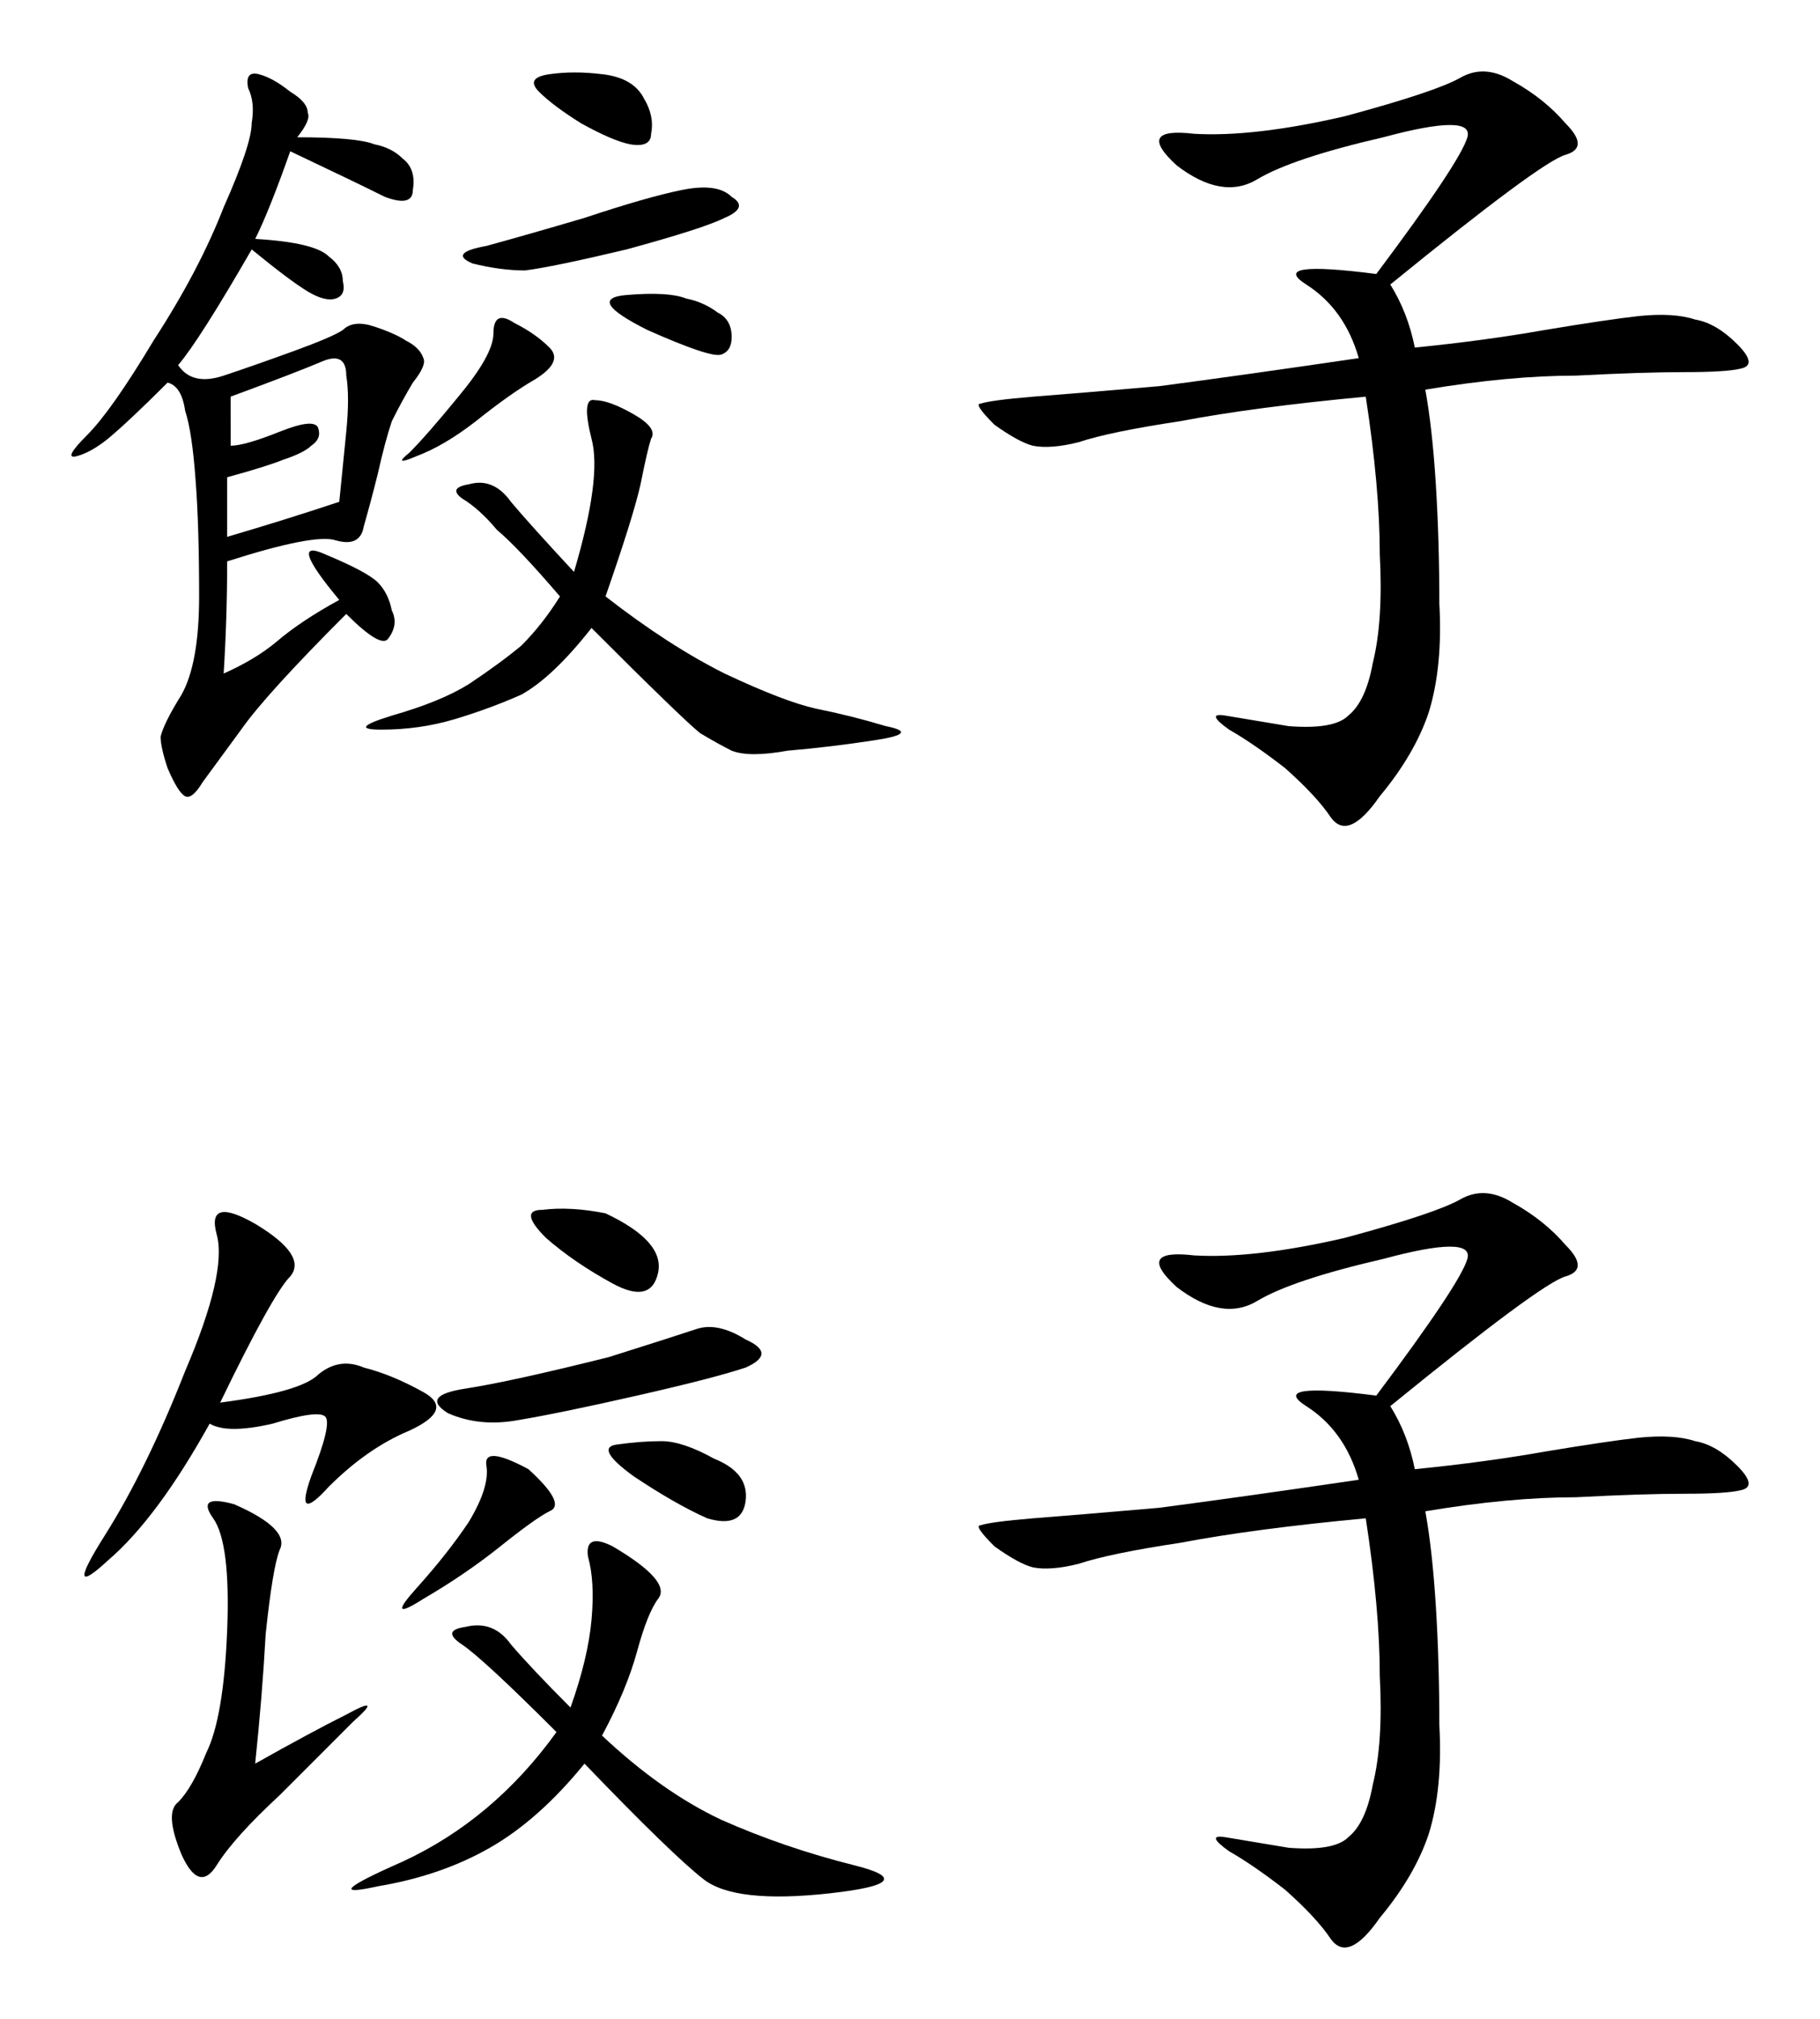
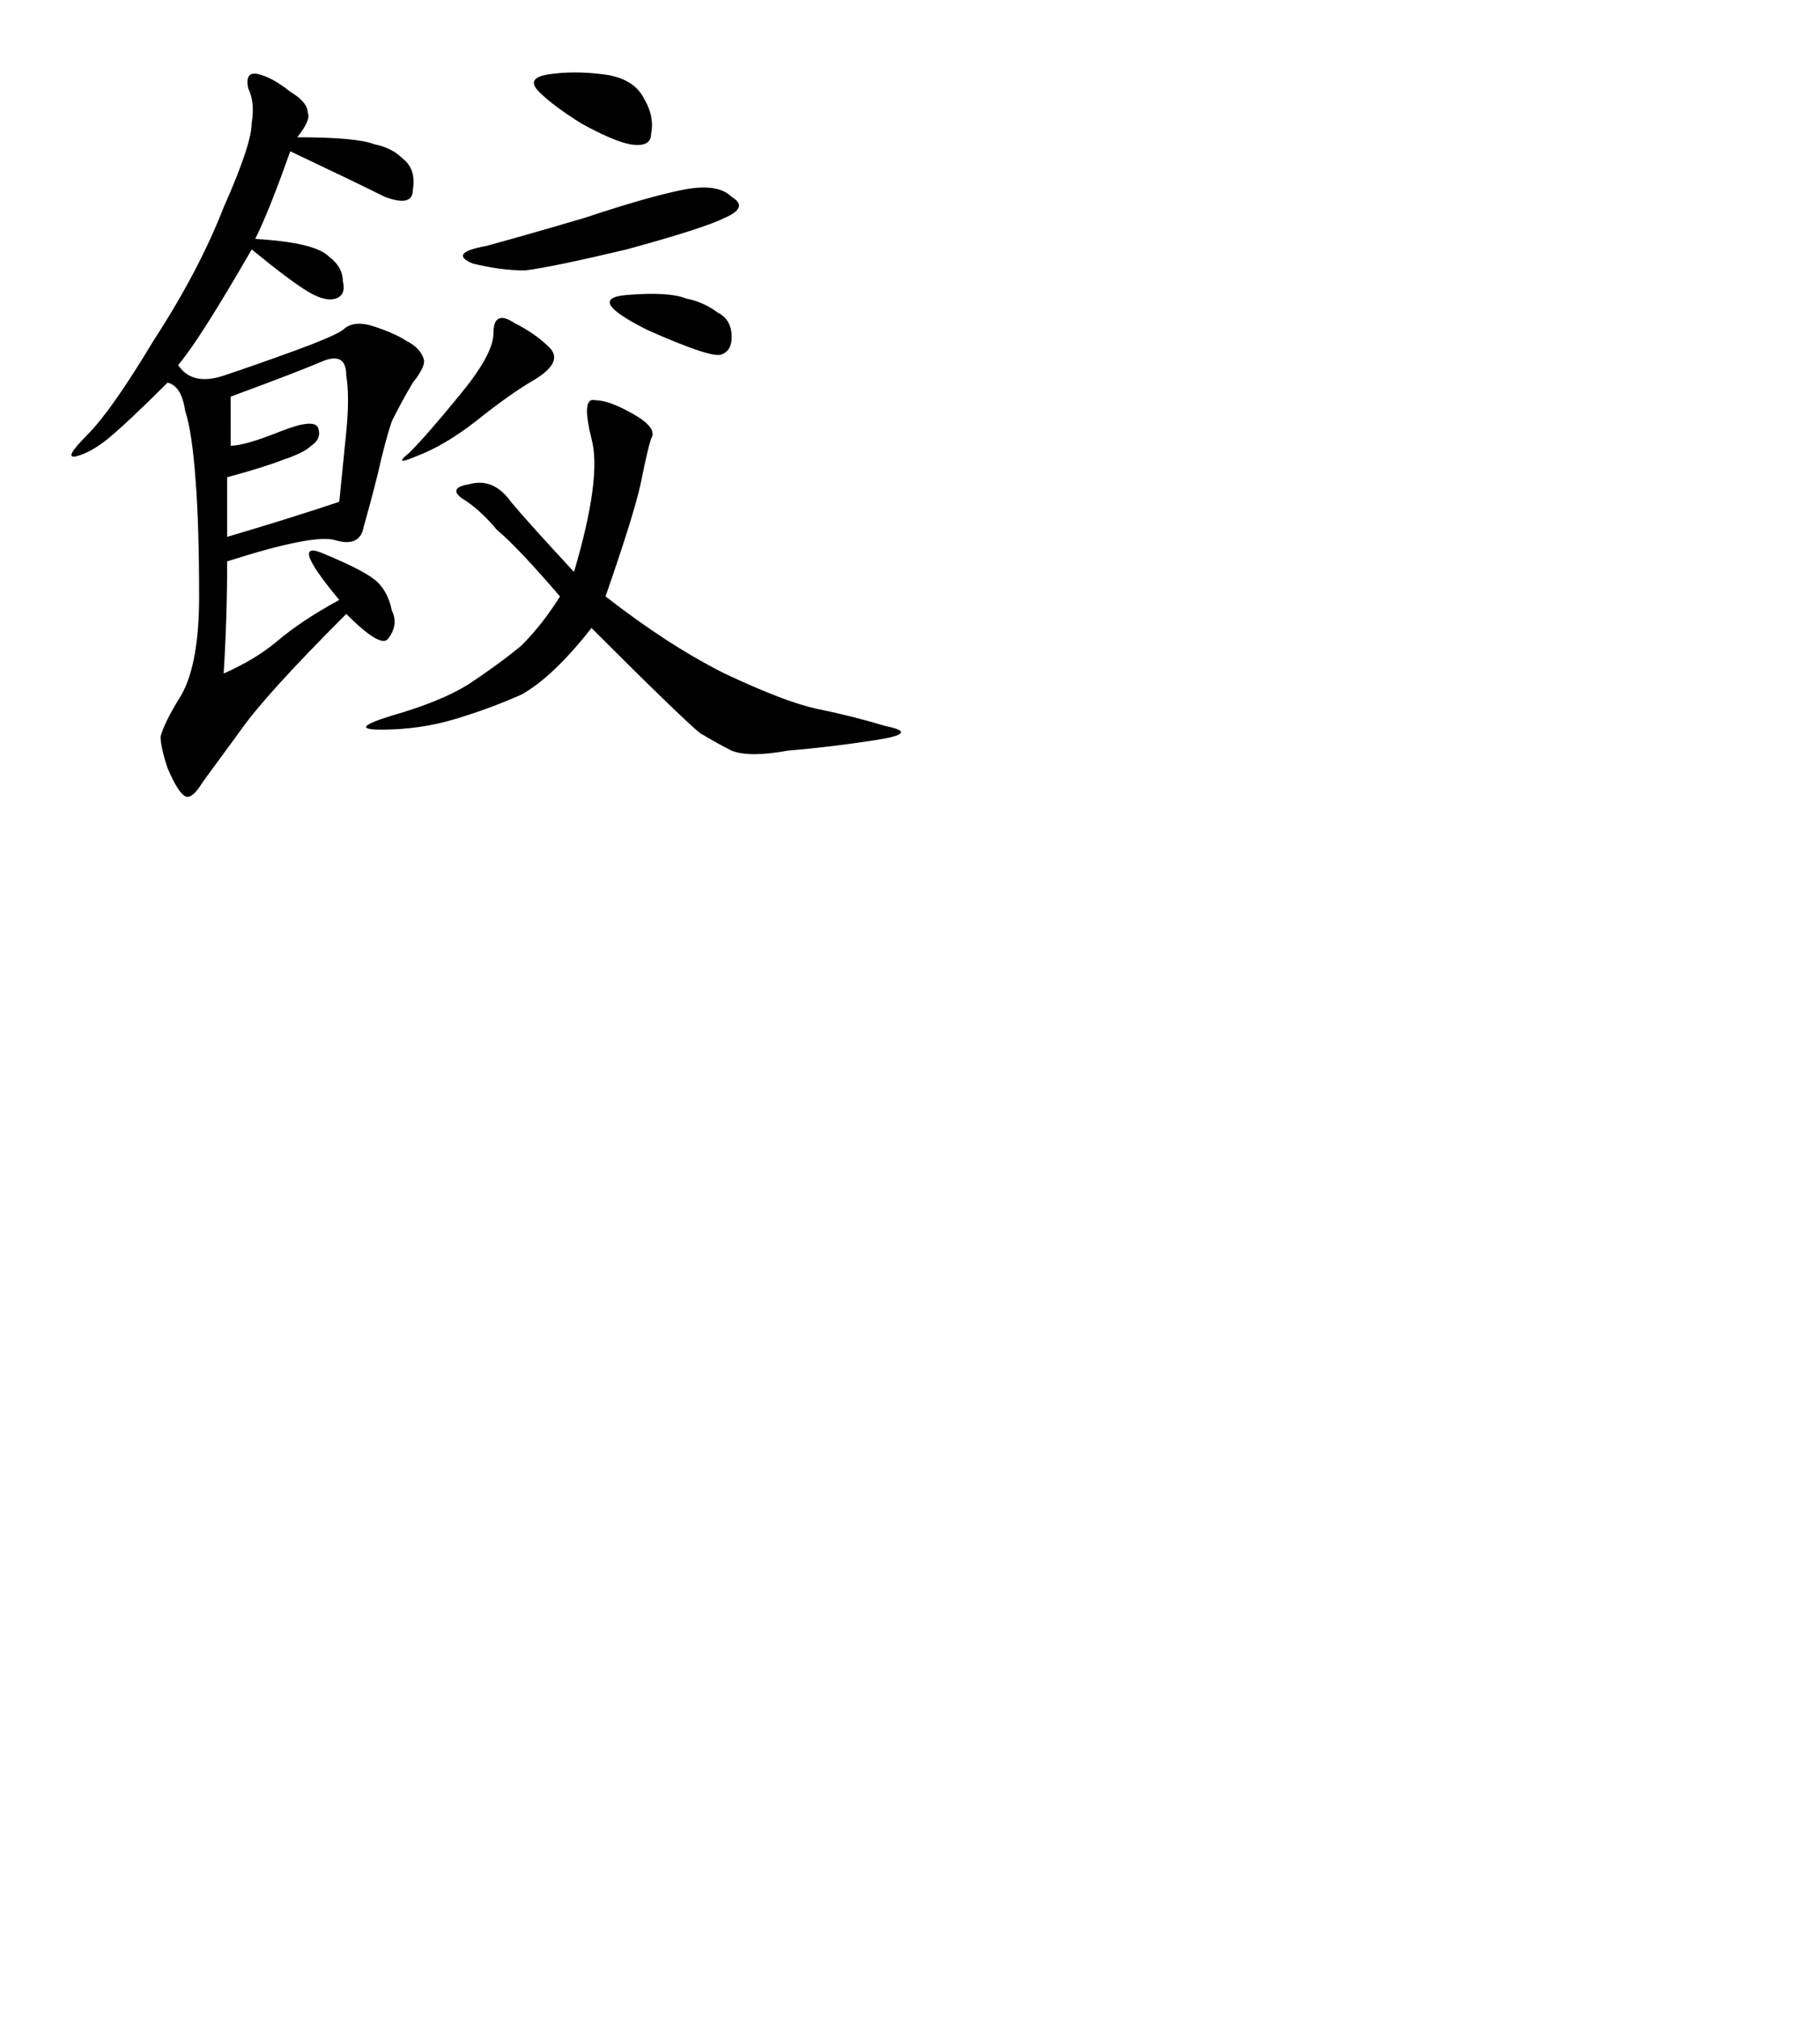
<svg xmlns="http://www.w3.org/2000/svg" id="svg8" version="1.1" viewBox="0 0 101.937 113.024" height="113.024mm" width="101.937mm">
  <defs id="defs2" />
  <g transform="translate(-66.203,-133.551)" id="layer1">
    <g id="text66" style="font-style:normal;font-variant:normal;font-weight:normal;font-stretch:normal;font-size:50.233px;line-height:125%;font-family:KaiTi;-inkscape-font-specification:'KaiTi, Normal';text-align:start;letter-spacing:0px;word-spacing:0px;writing-mode:lr-tb;text-anchor:start;fill:#000000;fill-opacity:1;stroke:none;stroke-width:1.116px;stroke-linecap:butt;stroke-linejoin:miter;stroke-opacity:1" aria-label="餃子 饺子">
      <path id="path70" style="stroke-width:1.116px" d="m 82.851,141.236 q 3.336,0 4.317,0.392 0.981,0.196 1.57,0.785 0.785,0.589 0.589,1.766 0,0.981 -1.57,0.392 -1.57,-0.785 -5.298,-2.551 -1.177,3.336 -1.962,4.906 3.336,0.196 4.121,0.981 0.785,0.589 0.785,1.374 0.196,0.785 -0.392,0.981 -0.589,0.196 -1.57,-0.392 -0.981,-0.589 -3.14,-2.355 -2.943,5.102 -4.121,6.475 0.785,1.177 2.551,0.589 1.766,-0.589 3.924,-1.374 2.158,-0.785 2.747,-1.177 0.589,-0.589 1.766,-0.196 1.177,0.392 1.766,0.785 0.785,0.392 0.981,0.981 0.196,0.392 -0.589,1.374 -0.589,0.981 -1.177,2.158 -0.392,1.177 -0.785,2.943 -0.392,1.57 -0.785,2.943 -0.196,1.177 -1.57,0.785 -1.177,-0.392 -6.083,1.177 0,3.14 -0.196,6.279 1.766,-0.785 2.943,-1.766 1.374,-1.177 3.532,-2.355 -2.943,-3.532 -0.785,-2.551 2.355,0.981 2.943,1.57 0.589,0.589 0.785,1.57 0.392,0.785 -0.196,1.57 -0.392,0.589 -2.355,-1.374 -4.513,4.513 -5.887,6.475 l -2.158,2.943 q -0.589,0.981 -0.981,0.785 -0.392,-0.196 -0.981,-1.57 -0.392,-1.177 -0.392,-1.766 0.196,-0.785 1.177,-2.355 0.981,-1.766 0.981,-5.494 0,-3.924 -0.196,-6.475 -0.196,-2.747 -0.589,-3.924 -0.196,-1.374 -0.981,-1.57 -2.158,2.158 -3.336,3.14 -0.981,0.785 -1.766,0.981 -0.785,0.196 0.589,-1.177 1.374,-1.374 3.728,-5.298 2.551,-3.924 3.924,-7.456 1.57,-3.532 1.57,-4.709 0.196,-1.177 -0.196,-1.962 -0.196,-0.981 0.589,-0.785 0.785,0.196 1.766,0.981 0.981,0.589 0.981,1.177 0.196,0.392 -0.589,1.374 z m 17.268,25.705 q 3.532,2.747 6.672,4.317 3.336,1.57 5.102,1.962 1.962,0.392 3.924,0.981 1.962,0.392 -0.589,0.785 -2.551,0.392 -4.906,0.589 -2.158,0.392 -3.14,0 -0.785,-0.392 -1.766,-0.981 -0.981,-0.785 -6.083,-5.887 -2.158,2.747 -3.924,3.728 -1.766,0.785 -3.728,1.374 -1.962,0.589 -4.121,0.589 -1.962,0 0.589,-0.785 2.747,-0.785 4.317,-1.766 1.766,-1.177 2.943,-2.158 1.177,-1.177 2.158,-2.747 -2.355,-2.747 -3.532,-3.728 -0.981,-1.177 -1.962,-1.766 -0.785,-0.589 0.392,-0.785 1.374,-0.392 2.355,0.981 0.981,1.177 3.532,3.924 1.57,-5.298 0.981,-7.456 -0.589,-2.355 0.196,-2.158 0.785,0 2.158,0.785 1.374,0.785 0.981,1.374 -0.196,0.589 -0.589,2.551 -0.392,1.766 -1.962,6.279 z m -20.996,-8.438 q 0.785,0 2.747,-0.785 1.962,-0.785 2.158,-0.196 0.196,0.589 -0.392,0.981 -0.392,0.392 -1.57,0.785 -0.981,0.392 -3.14,0.981 v 3.336 q 3.336,-0.981 6.279,-1.962 l 0.392,-3.924 q 0.196,-1.962 0,-3.14 0,-1.374 -1.374,-0.785 -1.374,0.589 -5.102,1.962 z m 25.313,-14.324 q 1.962,-0.392 2.747,0.392 0.981,0.589 -0.392,1.177 -1.177,0.589 -5.494,1.766 -4.121,0.981 -5.69,1.177 -1.374,0 -2.943,-0.392 -1.374,-0.589 0.785,-0.981 2.158,-0.589 5.494,-1.57 3.532,-1.177 5.494,-1.57 z m -10.596,8.045 q 0,-1.374 1.177,-0.589 1.177,0.589 1.962,1.374 0.785,0.785 -0.785,1.766 -1.374,0.785 -3.336,2.355 -1.766,1.374 -3.336,1.962 -1.374,0.589 -0.392,-0.196 0.981,-0.981 2.747,-3.14 1.962,-2.355 1.962,-3.532 z m 6.083,-14.52 q 1.766,0.196 2.355,1.374 0.589,0.981 0.392,1.962 0,0.785 -1.177,0.589 -0.981,-0.196 -2.747,-1.177 -1.57,-0.981 -2.355,-1.766 -0.785,-0.785 0.589,-0.981 1.374,-0.196 2.943,0 z m 4.709,12.558 q 0.981,0.196 1.766,0.785 0.785,0.392 0.785,1.374 0,0.785 -0.589,0.981 -0.589,0.196 -4.121,-1.374 -3.532,-1.766 -1.177,-1.962 2.355,-0.196 3.336,0.196 z" />
-       <path id="path72" style="stroke-width:1.116px" d="m 144.072,149.477 q 0.981,1.57 1.374,3.532 3.924,-0.392 7.26,-0.981 3.532,-0.589 5.298,-0.785 1.962,-0.196 3.14,0.196 1.177,0.196 2.355,1.374 1.177,1.177 0.196,1.374 -0.785,0.196 -3.14,0.196 -2.355,0 -6.083,0.196 -3.728,0 -8.438,0.785 0.392,2.158 0.589,5.298 0.196,3.14 0.196,6.672 0.196,3.532 -0.589,6.083 -0.785,2.355 -2.747,4.709 -1.766,2.551 -2.747,1.177 -0.785,-1.177 -2.551,-2.747 -1.766,-1.374 -3.14,-2.158 -1.374,-0.981 -0.196,-0.785 1.177,0.196 3.532,0.589 2.551,0.196 3.336,-0.589 0.981,-0.785 1.374,-2.943 0.589,-2.355 0.392,-6.083 0,-3.728 -0.785,-8.83 -6.279,0.589 -10.4,1.374 -3.924,0.589 -5.69,1.177 -1.57,0.392 -2.551,0.196 -0.785,-0.196 -2.158,-1.177 -1.177,-1.177 -0.785,-1.177 0.589,-0.196 2.943,-0.392 2.551,-0.196 7.064,-0.589 4.513,-0.589 11.185,-1.57 -0.785,-2.747 -2.943,-4.121 -2.158,-1.374 3.924,-0.589 4.709,-6.279 5.102,-7.653 0.392,-1.374 -4.709,0 -5.102,1.177 -7.064,2.355 -1.962,1.177 -4.513,-0.785 -2.355,-2.158 0.981,-1.766 3.336,0.196 8.438,-0.981 5.102,-1.374 6.475,-2.158 1.374,-0.785 2.943,0.196 1.766,0.981 2.943,2.355 1.374,1.374 0,1.766 -1.374,0.392 -9.811,7.26 z" />
-       <path id="path74" style="stroke-width:1.116px" d="m 99.922,230.713 q 3.336,3.14 6.672,4.709 3.532,1.57 7.456,2.551 3.924,0.981 -1.374,1.57 -5.298,0.589 -7.064,-0.785 -1.766,-1.374 -6.672,-6.475 -2.551,3.14 -5.298,4.709 -2.747,1.57 -6.279,2.158 -3.532,0.785 1.374,-1.374 5.102,-2.355 8.634,-7.26 -4.121,-4.121 -5.298,-4.906 -1.177,-0.785 0.196,-0.981 1.57,-0.392 2.551,0.981 1.177,1.374 3.336,3.532 0.981,-2.747 1.177,-4.906 0.196,-2.158 -0.196,-3.532 -0.196,-1.374 1.374,-0.589 3.336,1.962 2.551,2.943 -0.589,0.785 -1.177,2.943 -0.589,2.158 -1.962,4.709 z M 78.534,212.072 q 4.513,-0.589 5.494,-1.57 1.177,-0.981 2.551,-0.392 1.57,0.392 3.336,1.374 1.766,0.981 -0.785,2.158 -2.355,0.981 -4.513,3.14 -1.962,2.158 -0.981,-0.589 1.177,-2.943 0.785,-3.336 -0.392,-0.392 -2.943,0.392 -2.551,0.589 -3.532,0 -2.943,5.298 -5.69,7.653 -2.551,2.355 -0.196,-1.374 2.355,-3.728 4.513,-9.222 2.355,-5.494 1.766,-7.653 -0.589,-2.158 2.158,-0.589 2.943,1.766 1.962,2.943 -0.981,0.981 -3.924,7.064 z m 1.962,20.211 q 3.14,-1.766 5.102,-2.747 2.158,-1.177 0.392,0.392 -1.57,1.57 -4.121,4.121 -2.551,2.355 -3.532,3.924 -0.981,1.57 -1.962,-0.589 -0.981,-2.355 -0.196,-2.943 0.785,-0.785 1.57,-2.747 0.981,-1.962 1.177,-6.868 0.196,-4.906 -0.785,-6.279 -0.981,-1.374 1.177,-0.785 3.14,1.374 2.551,2.551 -0.392,0.981 -0.785,4.709 -0.196,3.532 -0.589,7.26 z m 19.818,-22.762 q 3.728,-1.177 4.906,-1.57 1.177,-0.392 2.747,0.589 1.766,0.785 0,1.57 -1.766,0.589 -6.083,1.57 -4.317,0.981 -6.672,1.374 -2.158,0.392 -3.924,-0.392 -1.57,-0.981 0.981,-1.374 2.551,-0.392 8.045,-1.766 z m -4.513,6.279 q 2.158,1.962 1.177,2.355 -0.785,0.392 -2.747,1.962 -1.962,1.57 -4.317,2.943 -2.158,1.374 -0.392,-0.589 1.766,-1.962 2.943,-3.728 1.177,-1.962 0.981,-3.14 -0.196,-1.177 2.355,0.196 z m 7.456,-1.57 q 1.177,0 2.943,0.981 1.962,0.785 1.766,2.355 -0.196,1.57 -2.158,0.981 -1.766,-0.785 -4.121,-2.355 -2.158,-1.57 -0.981,-1.766 1.374,-0.196 2.551,-0.196 z m -3.14,-12.754 q 3.336,1.57 2.943,3.336 -0.392,1.766 -2.551,0.589 -2.158,-1.177 -3.728,-2.551 -1.57,-1.57 -0.196,-1.57 1.57,-0.196 3.532,0.196 z" />
-       <path id="path76" style="stroke-width:1.116px" d="m 144.072,212.268 q 0.981,1.57 1.374,3.532 3.924,-0.392 7.26,-0.981 3.532,-0.589 5.298,-0.785 1.962,-0.196 3.14,0.196 1.177,0.196 2.355,1.374 1.177,1.177 0.196,1.374 -0.785,0.196 -3.14,0.196 -2.355,0 -6.083,0.196 -3.728,0 -8.438,0.785 0.392,2.158 0.589,5.298 0.196,3.14 0.196,6.672 0.196,3.532 -0.589,6.083 -0.785,2.355 -2.747,4.709 -1.766,2.551 -2.747,1.177 -0.785,-1.177 -2.551,-2.747 -1.766,-1.374 -3.14,-2.158 -1.374,-0.981 -0.196,-0.785 1.177,0.196 3.532,0.589 2.551,0.196 3.336,-0.589 0.981,-0.785 1.374,-2.943 0.589,-2.355 0.392,-6.083 0,-3.728 -0.785,-8.83 -6.279,0.589 -10.4,1.374 -3.924,0.589 -5.69,1.177 -1.57,0.392 -2.551,0.196 -0.785,-0.196 -2.158,-1.177 -1.177,-1.177 -0.785,-1.177 0.589,-0.196 2.943,-0.392 2.551,-0.196 7.064,-0.589 4.513,-0.589 11.185,-1.57 -0.785,-2.747 -2.943,-4.121 -2.158,-1.374 3.924,-0.589 4.709,-6.279 5.102,-7.653 0.392,-1.374 -4.709,0 -5.102,1.177 -7.064,2.355 -1.962,1.177 -4.513,-0.785 -2.355,-2.158 0.981,-1.766 3.336,0.196 8.438,-0.981 5.102,-1.374 6.475,-2.158 1.374,-0.785 2.943,0.196 1.766,0.981 2.943,2.355 1.374,1.374 0,1.766 -1.374,0.392 -9.811,7.26 z" />
    </g>
  </g>
</svg>